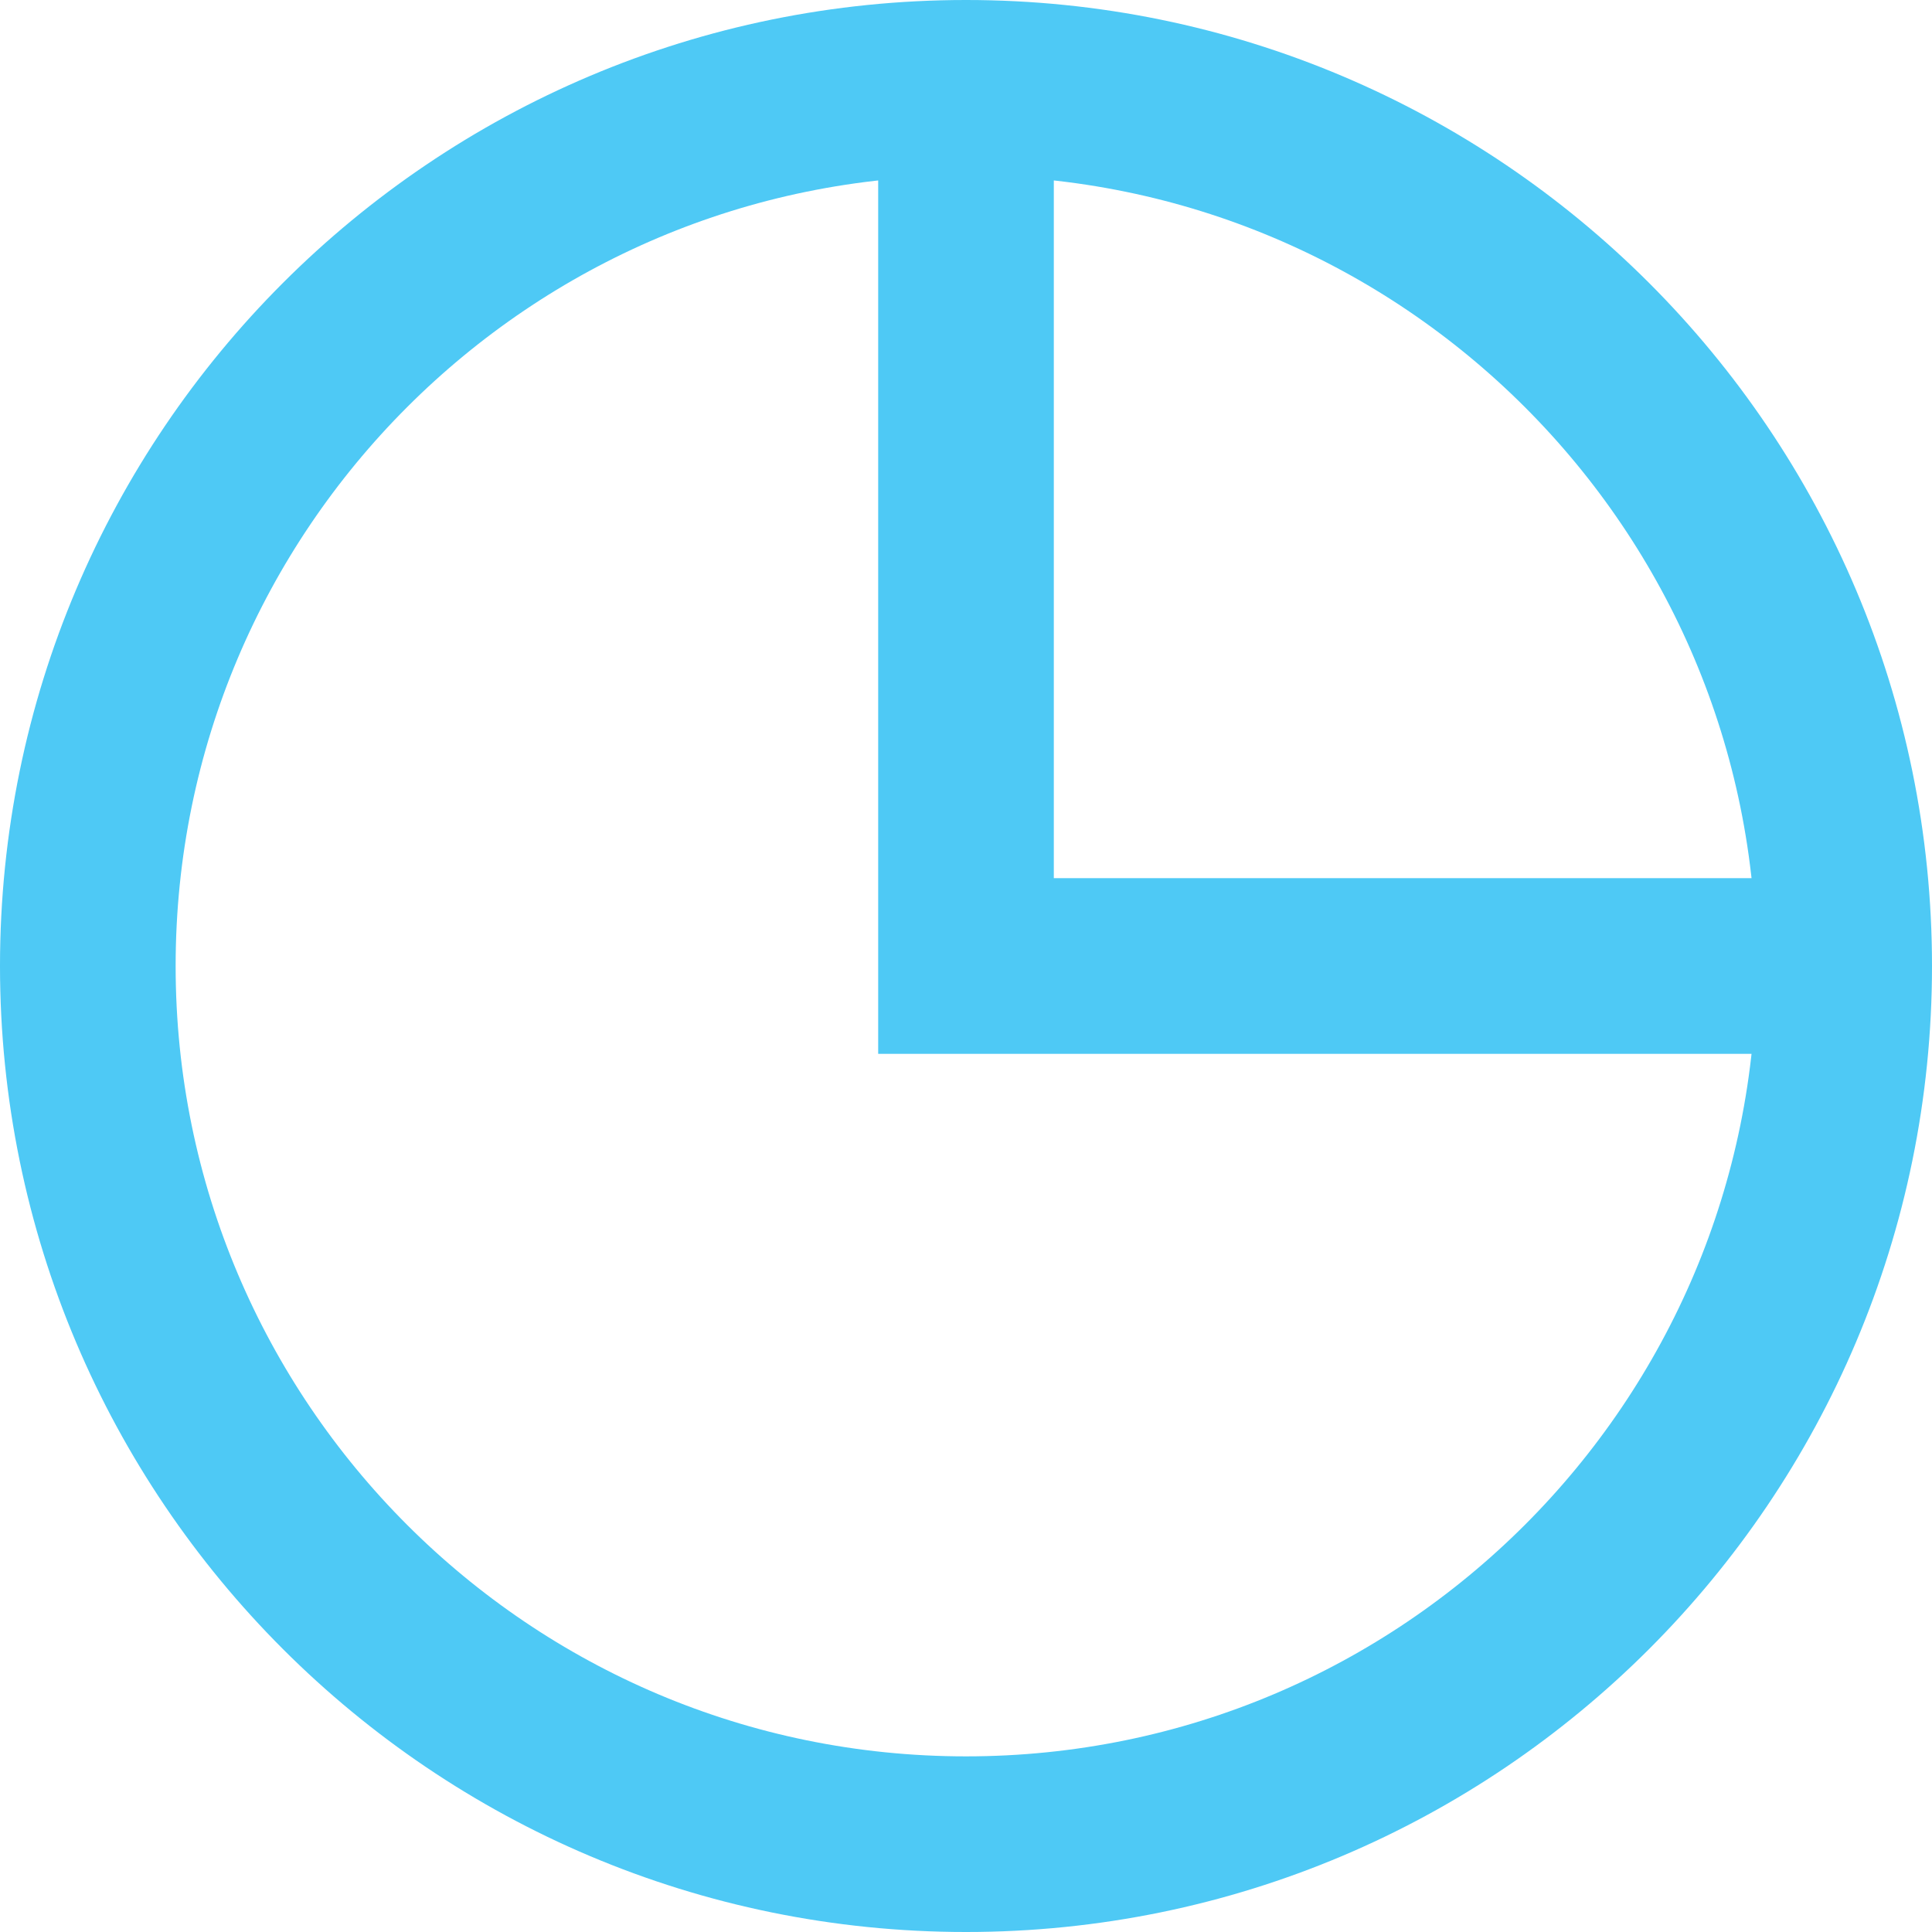
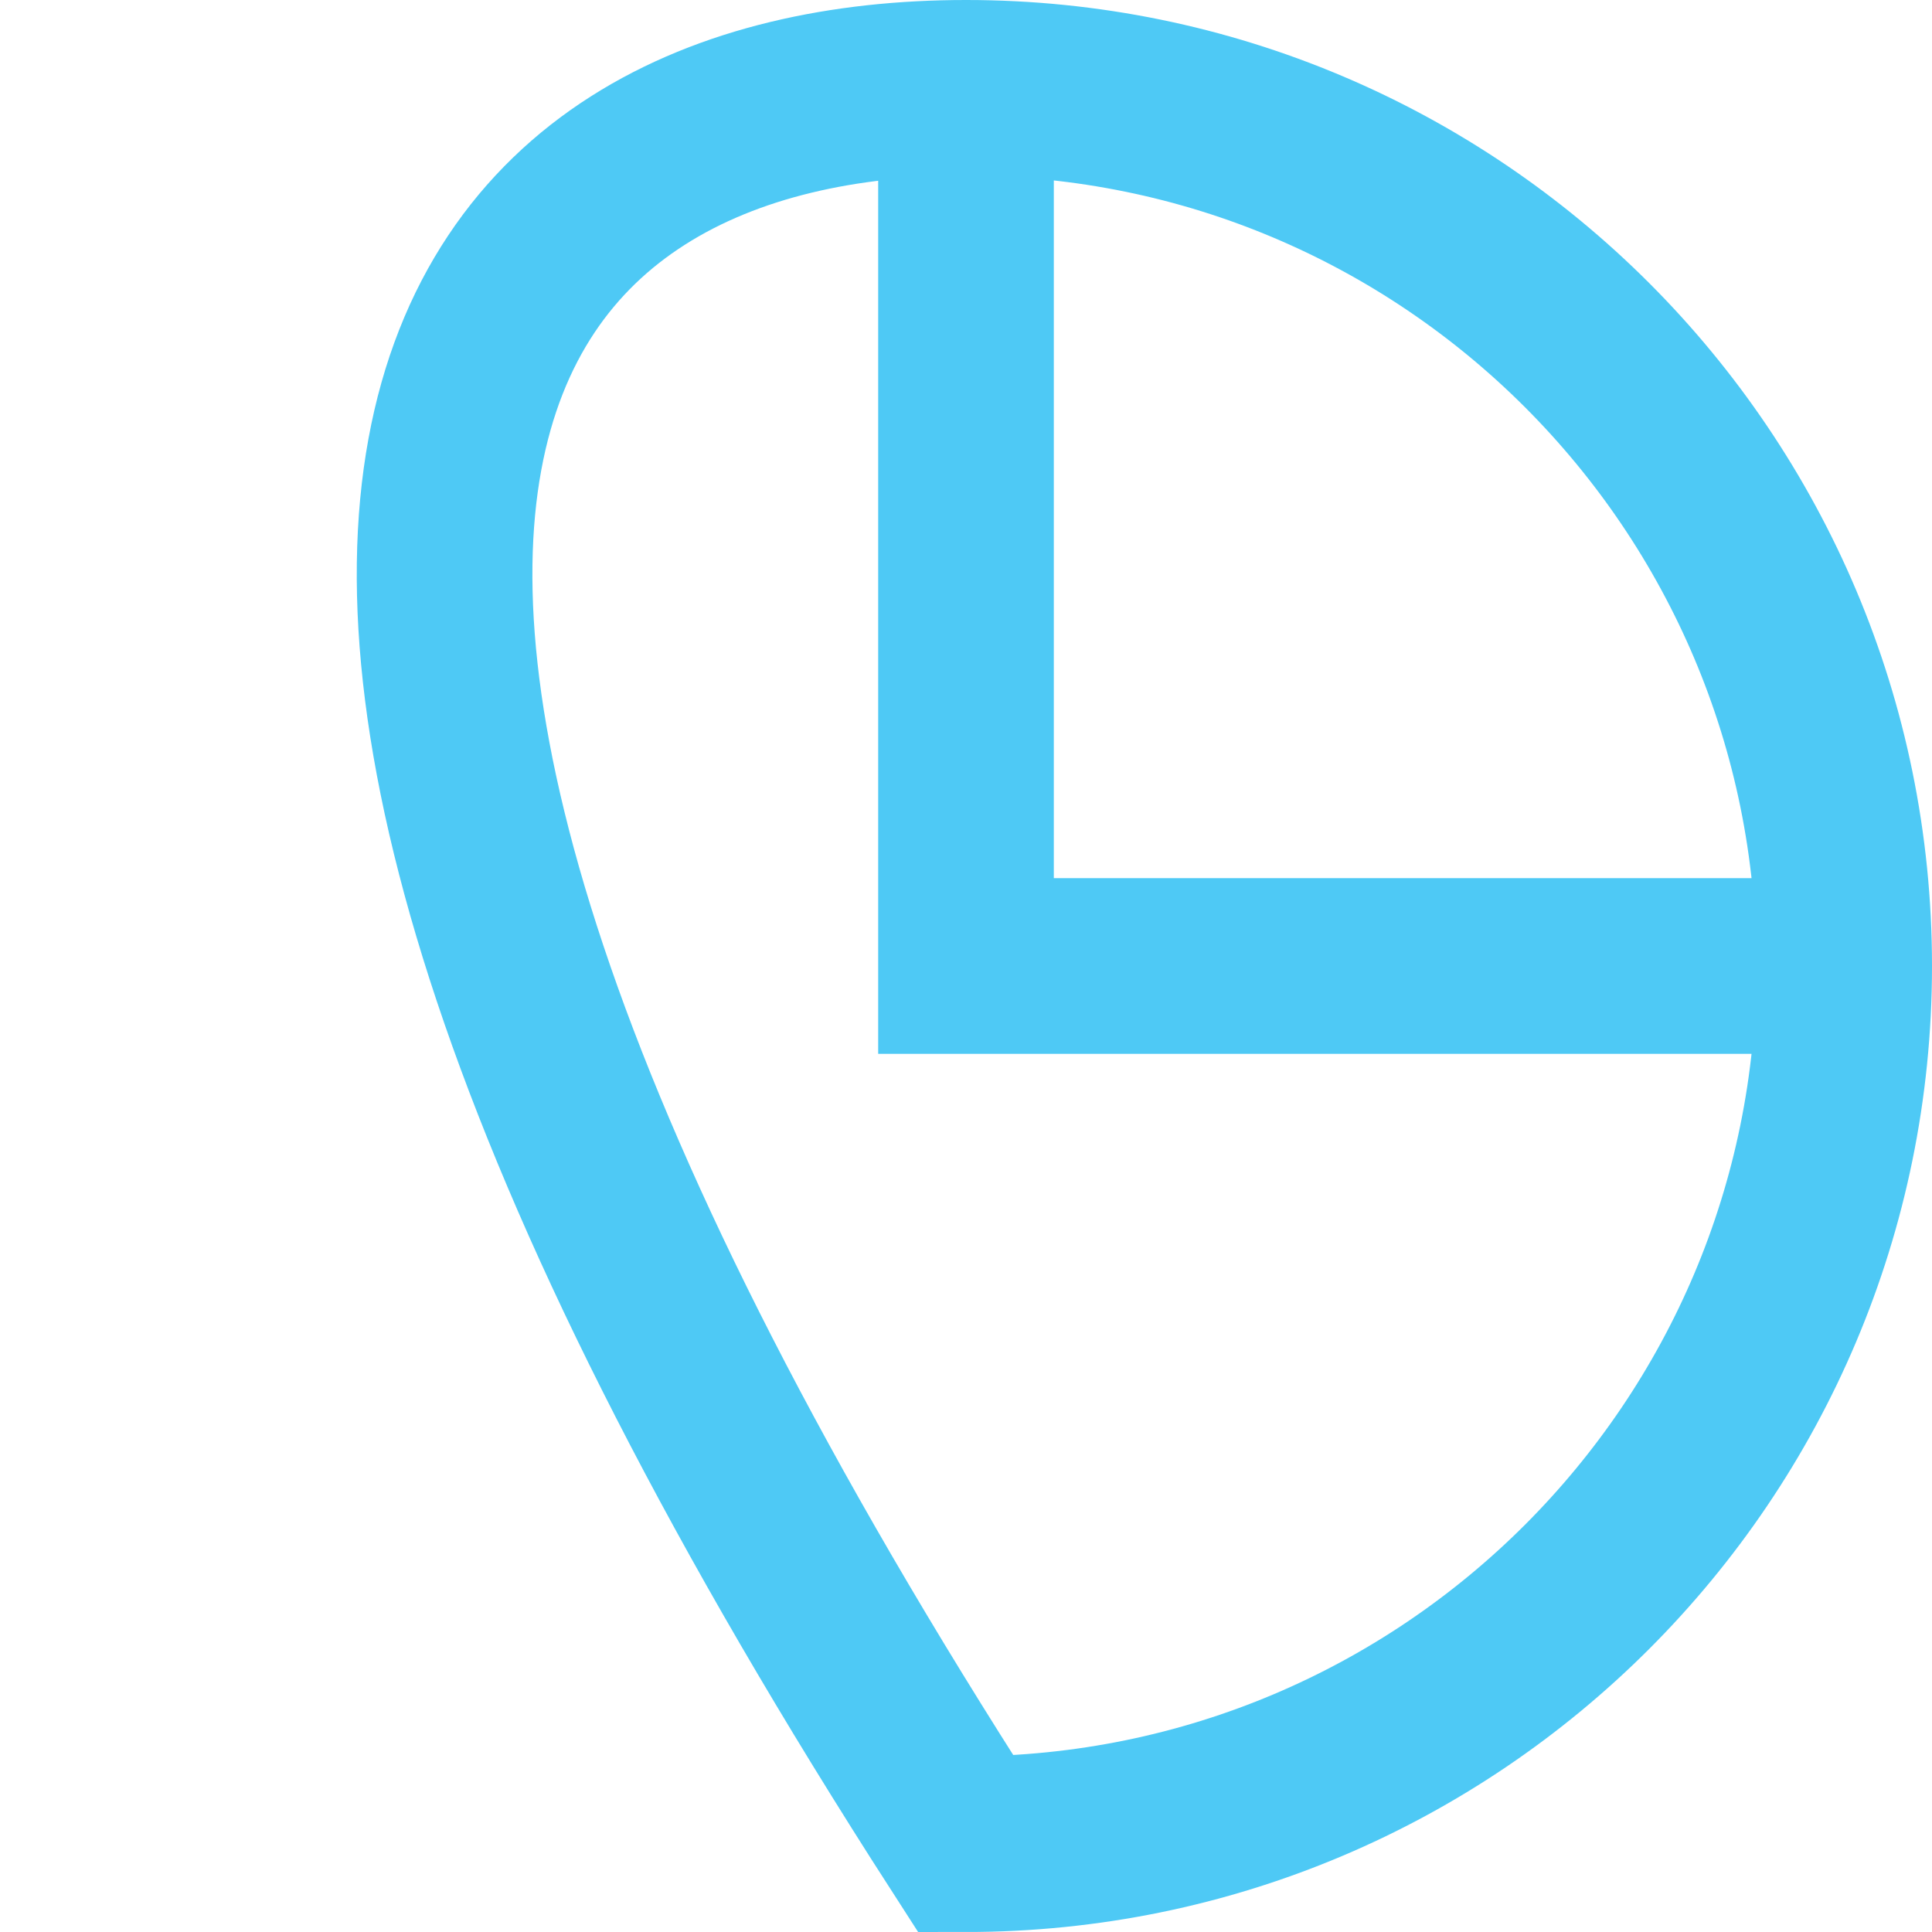
<svg xmlns="http://www.w3.org/2000/svg" width="22" height="22" viewBox="0 0 22 22" fill="none">
-   <path d="M21 11C21 16.523 16.523 21 11 21C5.477 21 1 16.523 1 11C1 5.477 5.477 1 11 1M21 11C21 5.477 16.523 1 11 1M21 11H11V1" stroke="#4EC9F5" stroke-width="2" />
+   <path d="M21 11C21 16.523 16.523 21 11 21C1 5.477 5.477 1 11 1M21 11C21 5.477 16.523 1 11 1M21 11H11V1" stroke="#4EC9F5" stroke-width="2" />
</svg>